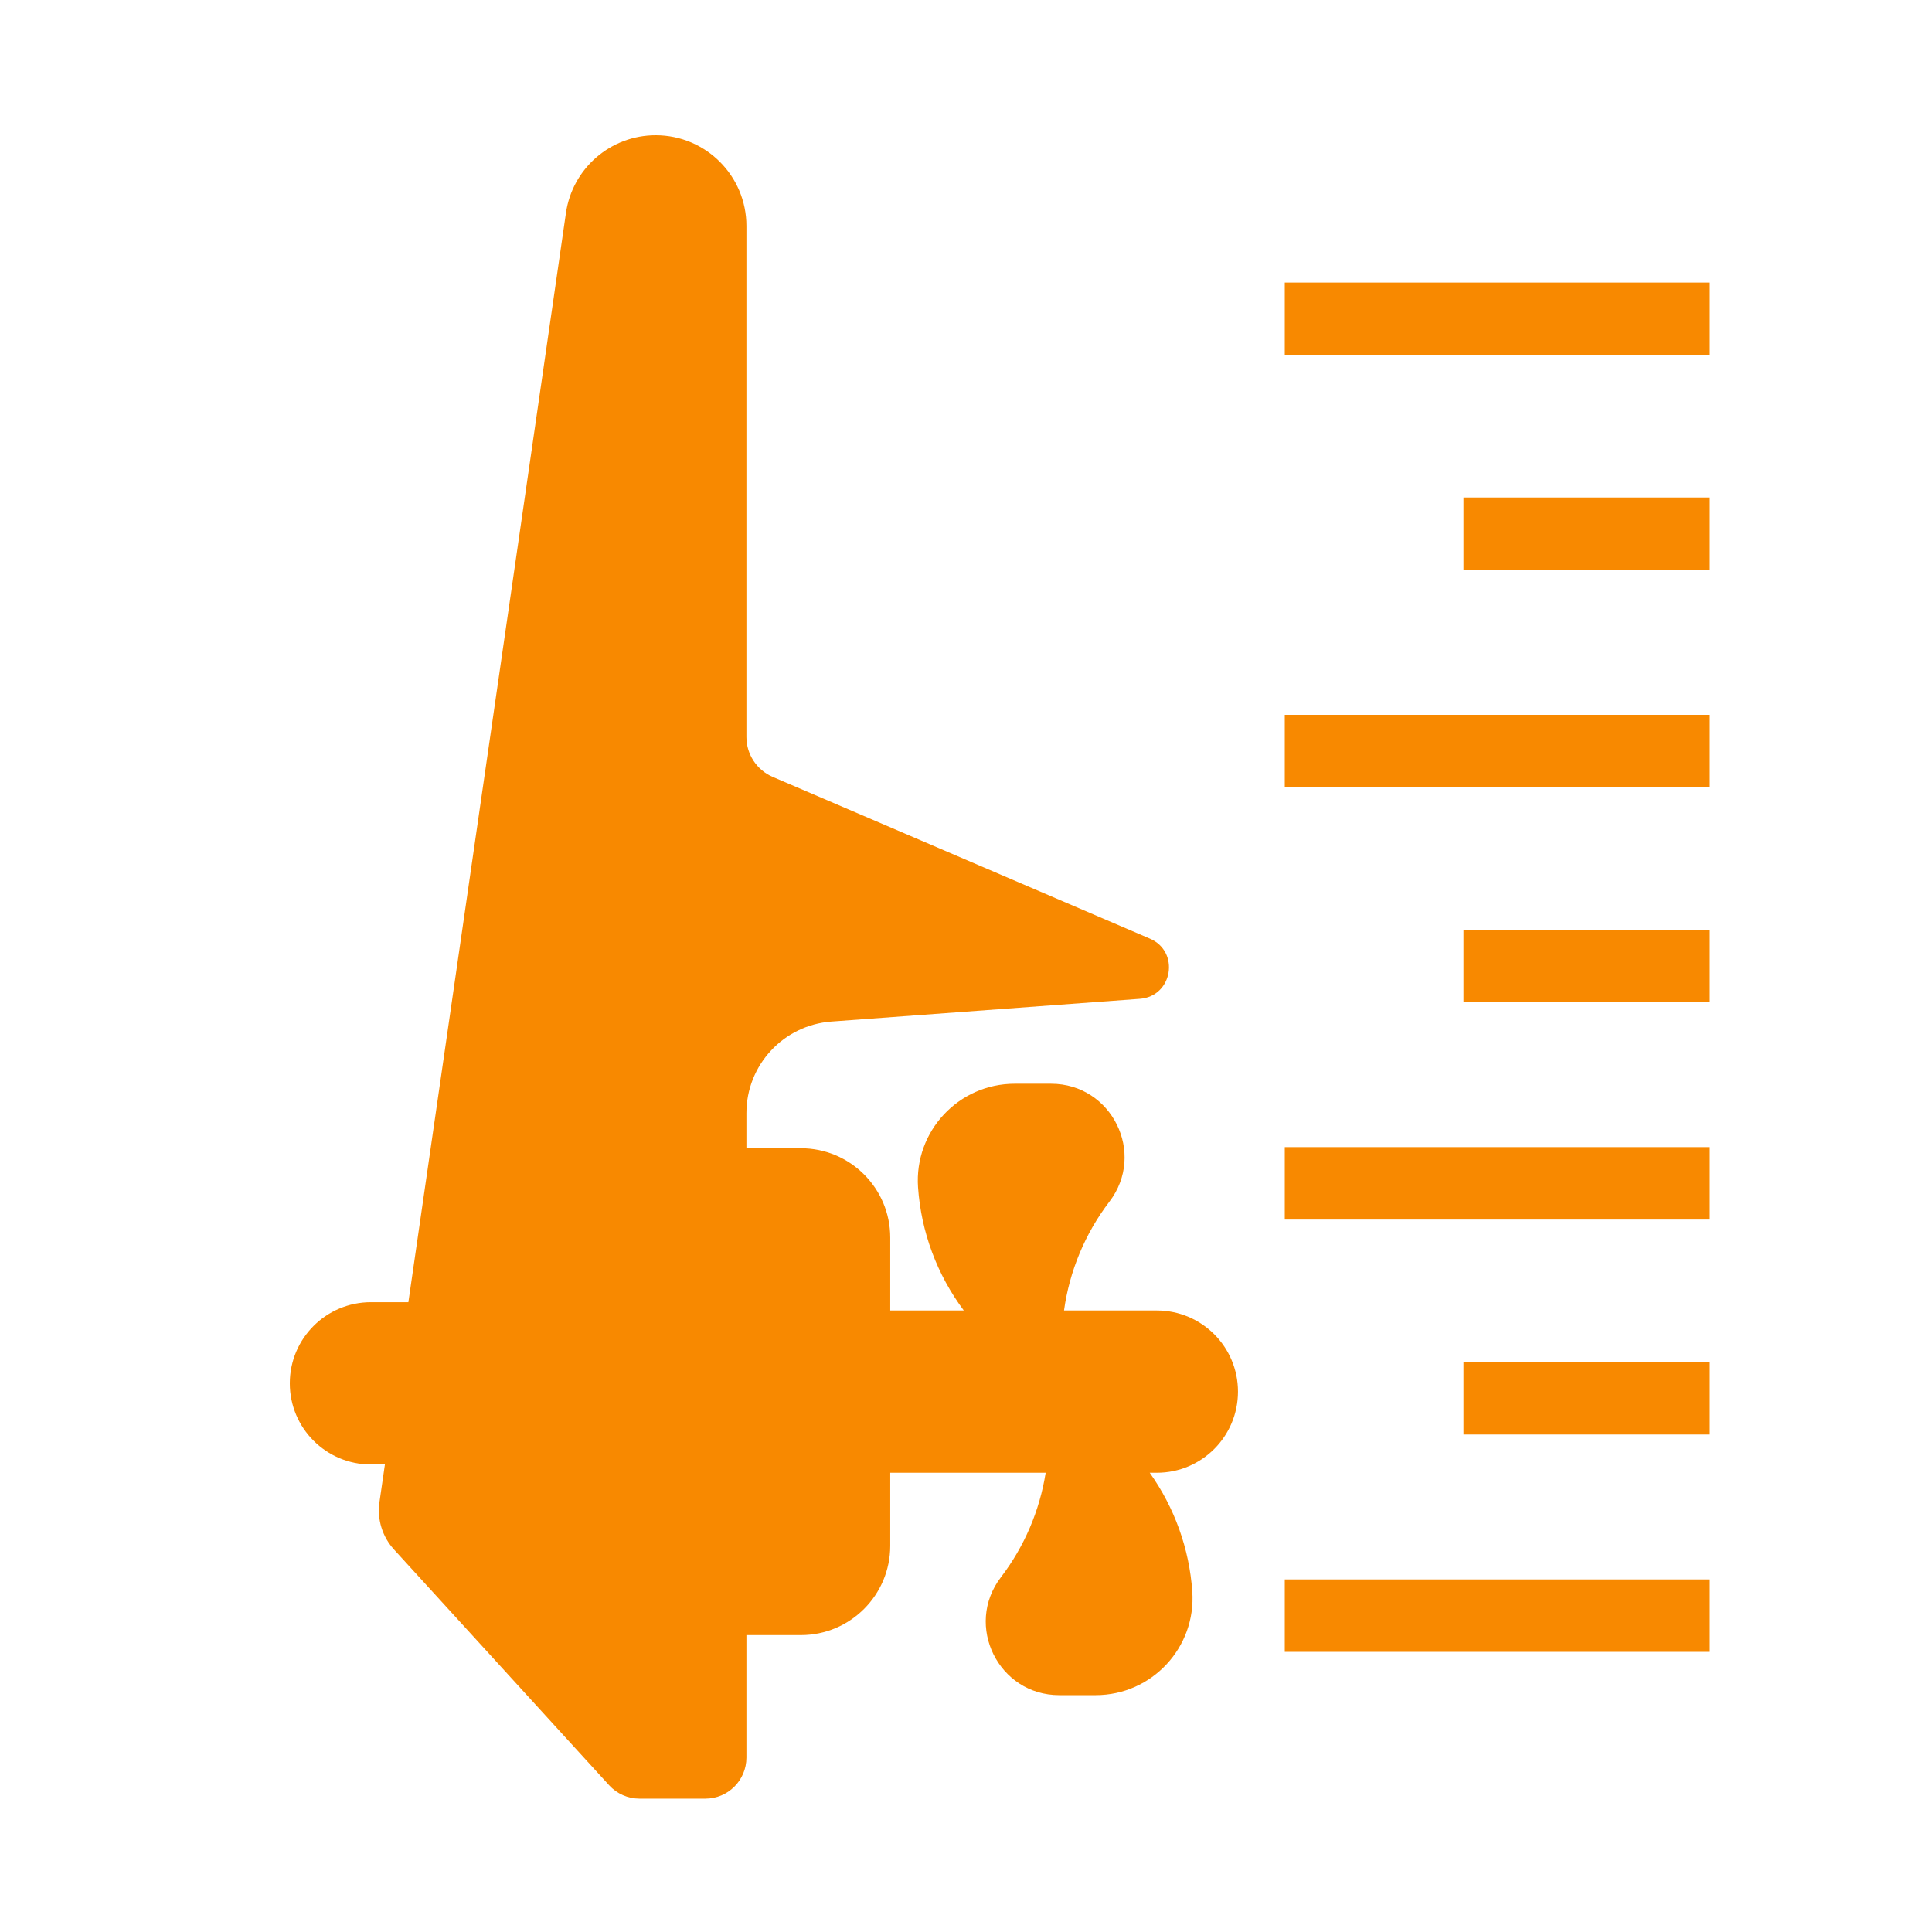
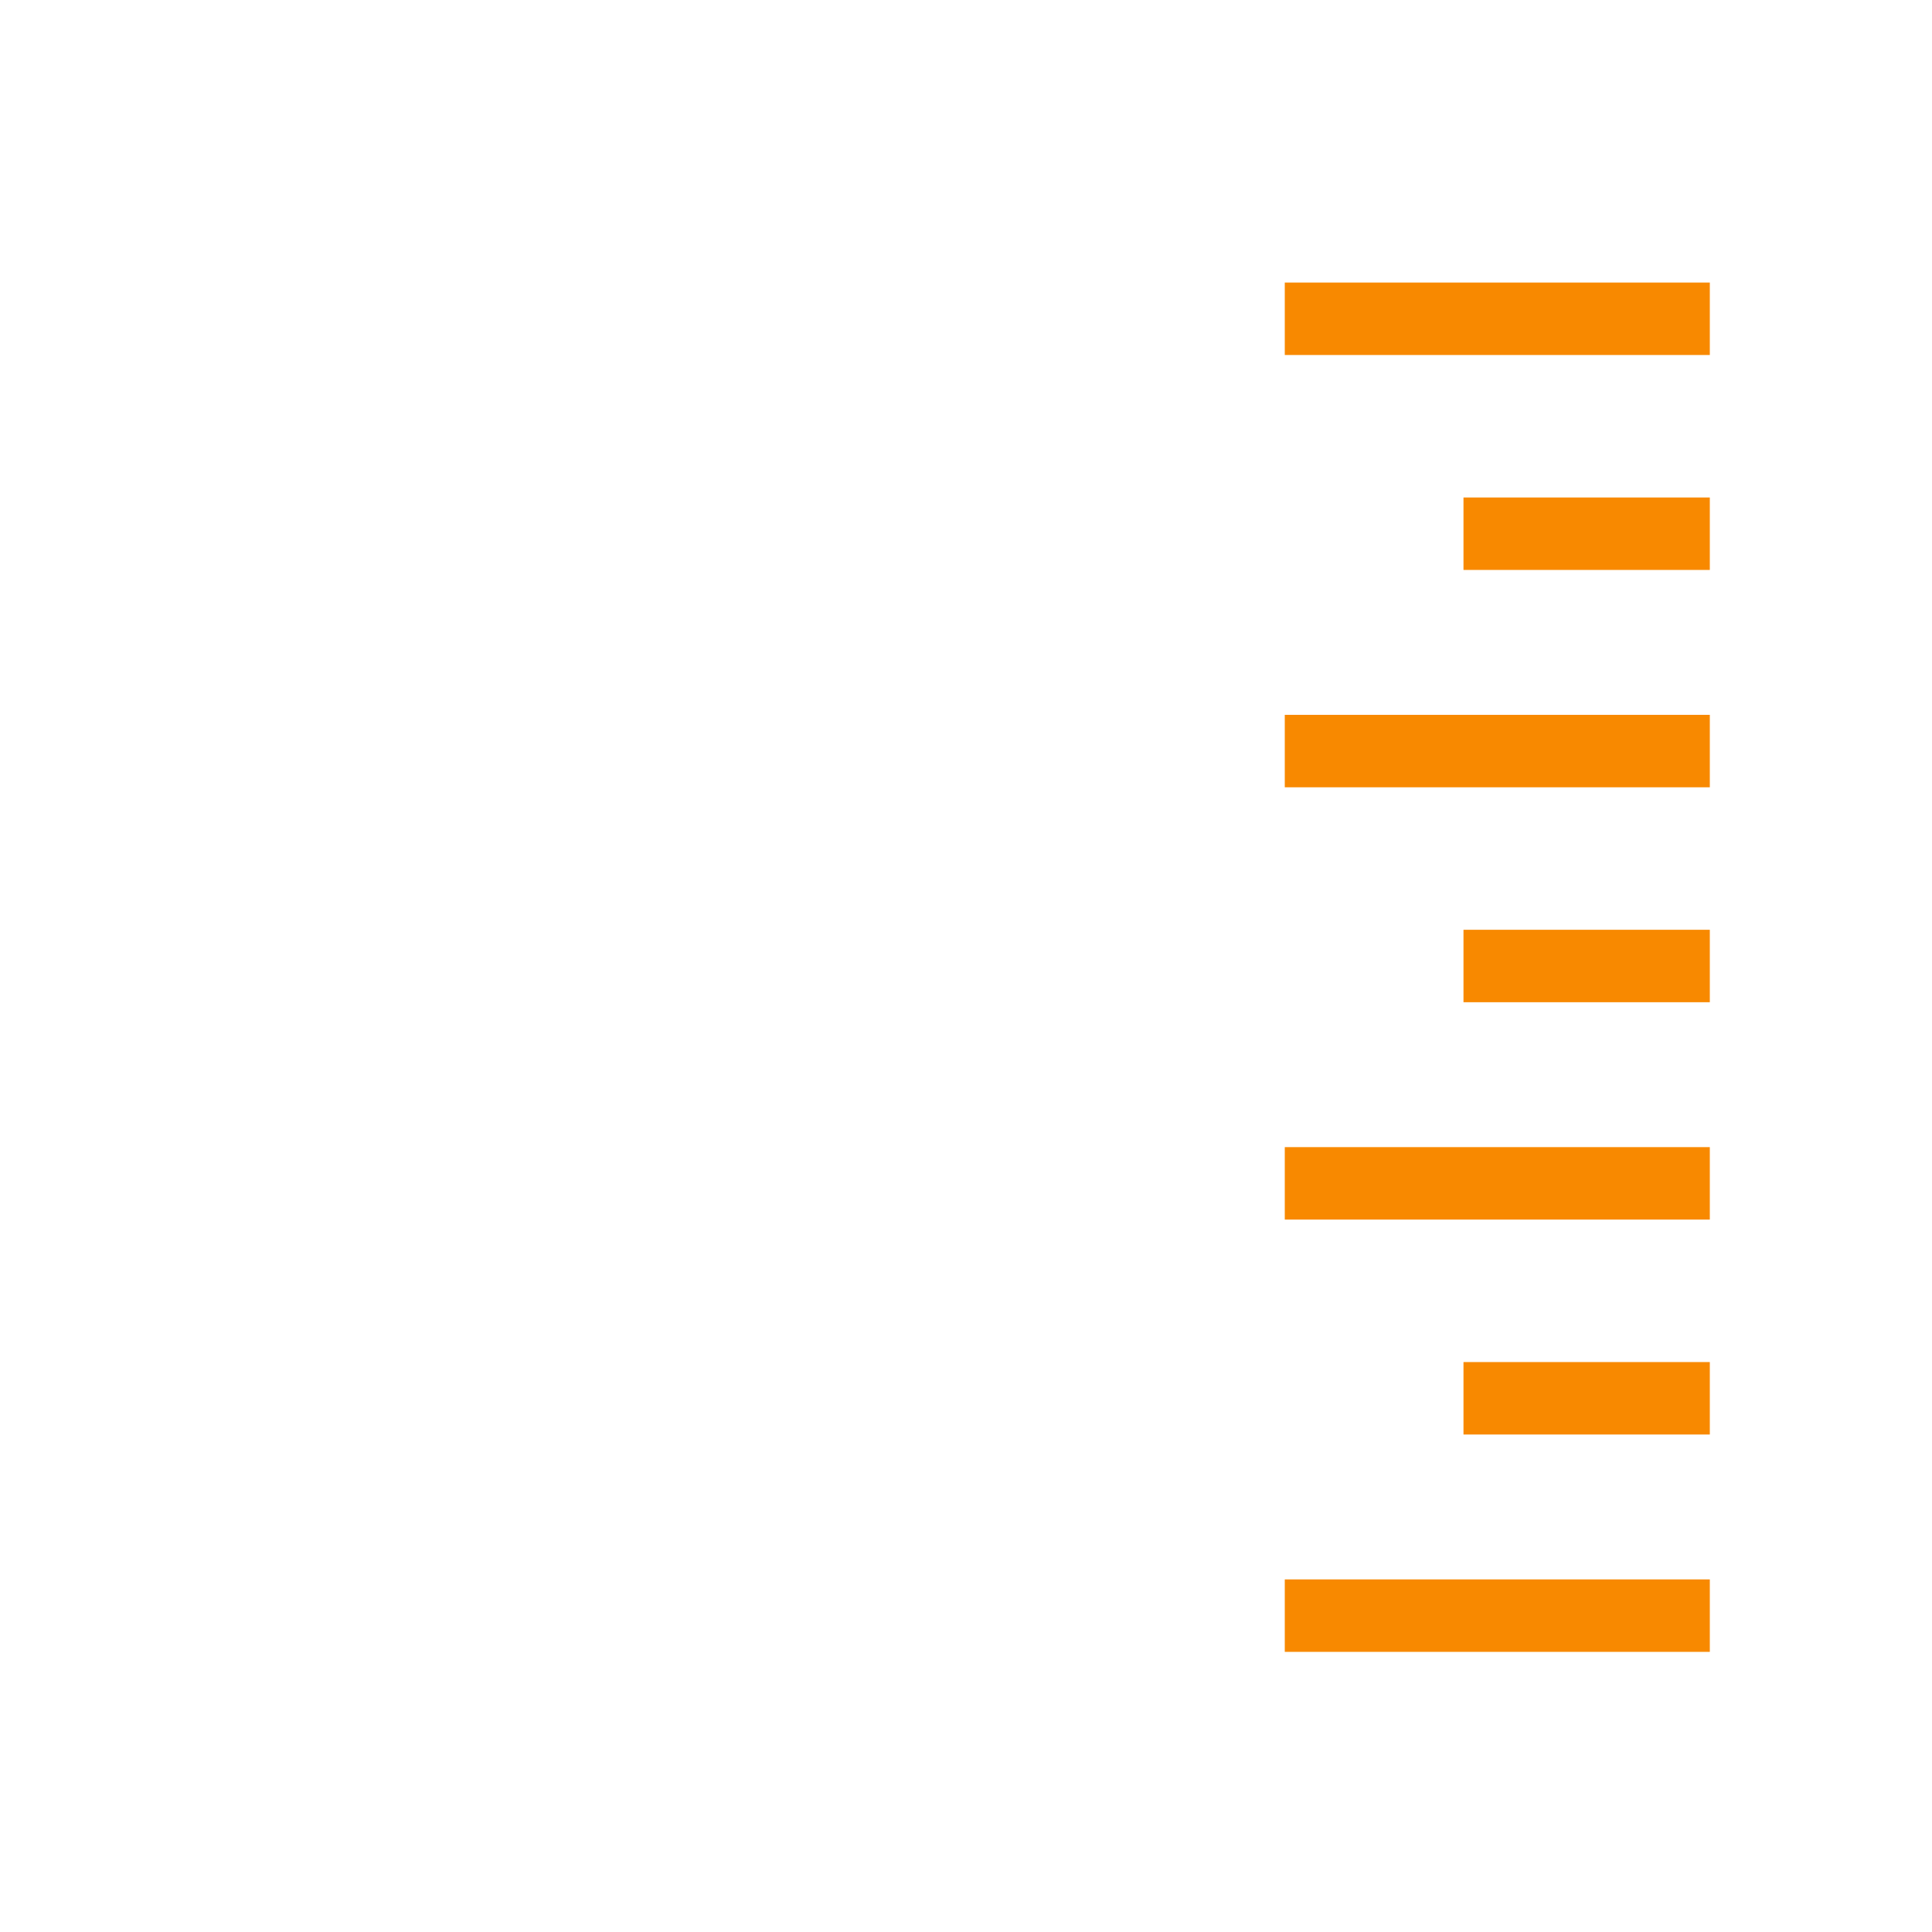
<svg xmlns="http://www.w3.org/2000/svg" width="800" height="800" viewBox="0 0 800 800" fill="none">
-   <path fill-rule="evenodd" clip-rule="evenodd" d="M271.517 56C252.851 56 237.017 69.708 234.345 88.182L169.1 539.212H153.599C135.043 539.212 120 554.254 120 572.81C120 591.366 135.043 606.409 153.599 606.409H159.38L157.125 621.999C156.096 629.109 158.306 636.305 163.148 641.612L252.228 739.24C255.449 742.77 260.007 744.782 264.786 744.782H292.077C301.465 744.782 309.077 737.171 309.077 727.782V677.059H331.63C352.064 677.059 368.63 660.493 368.63 640.059V609.84H432.99C430.508 625.526 424.162 640.398 414.468 653.088C399.192 673.085 413.452 701.922 438.616 701.922H453.693C476.939 701.922 495.317 682.224 493.707 659.033C492.475 641.304 486.364 624.282 476.077 609.84H479.023C497.579 609.84 512.621 594.798 512.621 576.242C512.621 557.686 497.579 542.643 479.023 542.643H440.591C442.86 526.293 449.316 510.764 459.382 497.588C474.657 477.591 460.398 448.754 435.234 448.754H420.156C396.91 448.754 378.533 468.452 380.143 491.643C381.426 510.117 388.009 527.823 399.092 542.643H368.63V512.467C368.63 492.033 352.064 475.467 331.63 475.467H309.077V460.895C309.077 440.992 324.434 424.461 344.284 422.998L471.996 413.586C485.571 412.585 488.674 394.038 476.163 388.673L319.983 321.702C313.366 318.865 309.077 312.358 309.077 305.159V93.559C309.077 72.816 292.261 56 271.517 56Z" fill="#F88900" />
  <path fill-rule="evenodd" clip-rule="evenodd" d="M532 117H708V147H532V117ZM606 206H708V236H606V206ZM708 385H606V415H708V385ZM606 564H708V594H606V564ZM708 296H532V326H708V296ZM532 475H708V505H532V475ZM708 654H532V684H708V654Z" fill="#F88900" />
</svg>